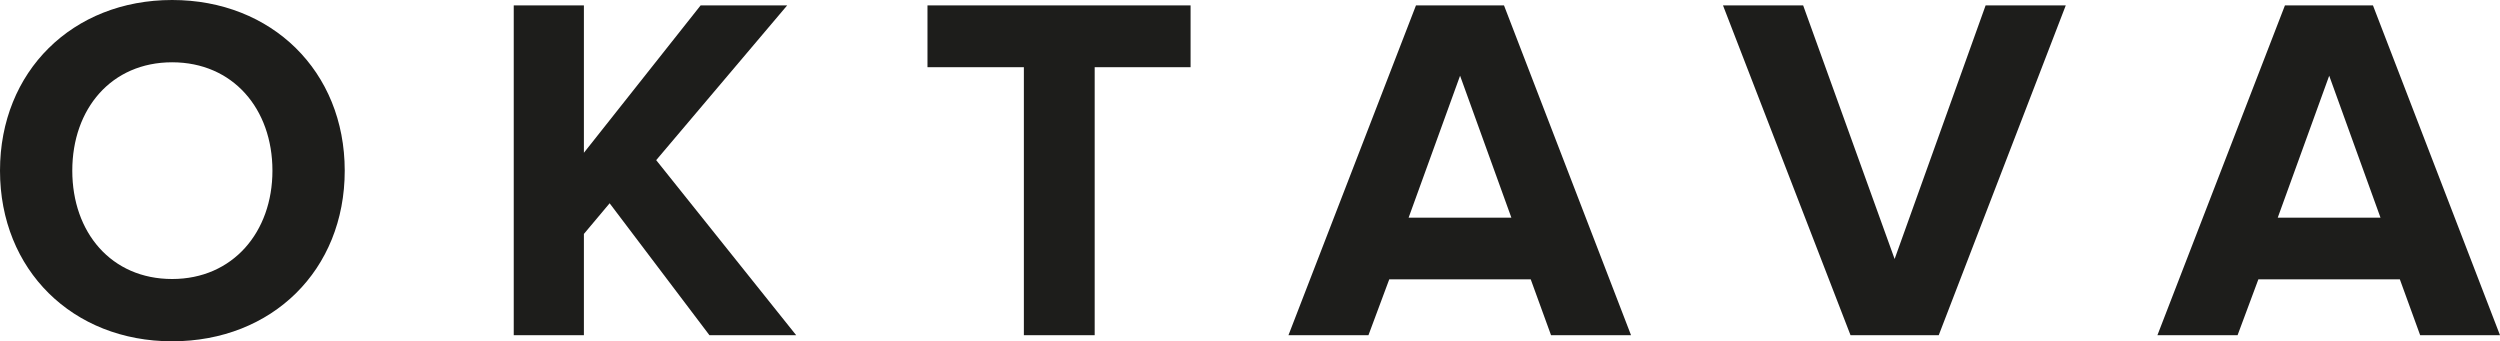
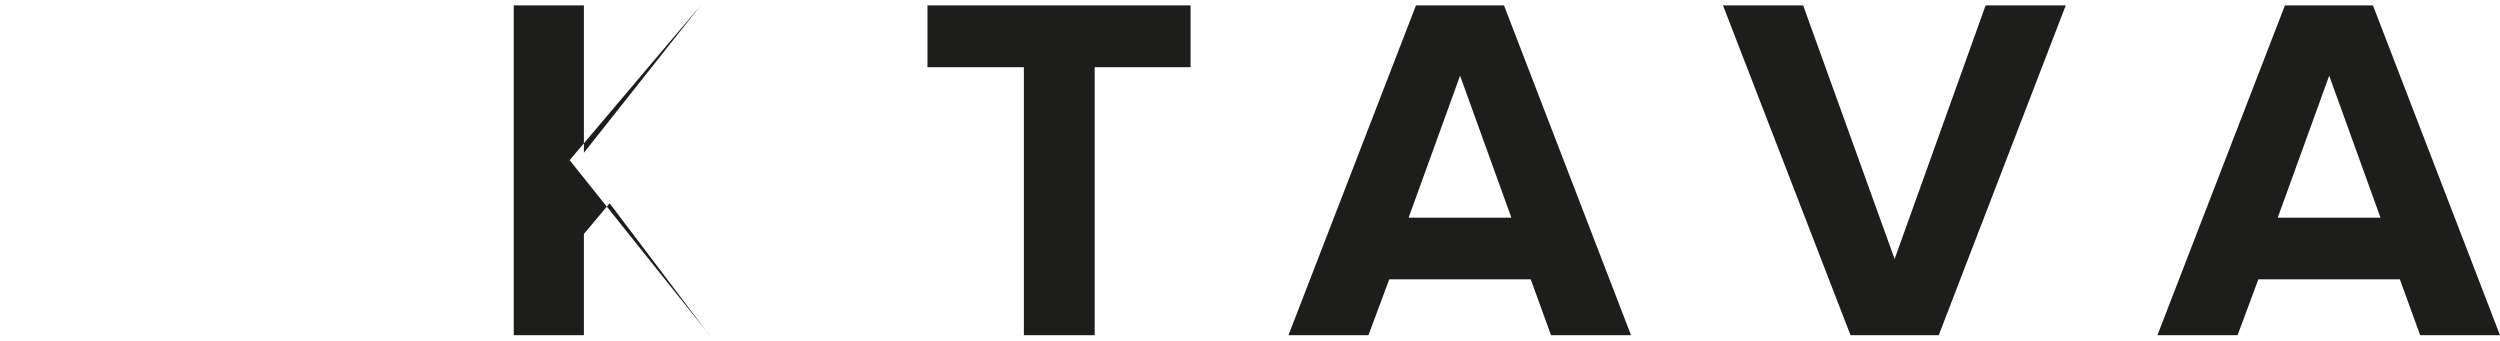
<svg xmlns="http://www.w3.org/2000/svg" id="_Слой_1" data-name="Слой 1" viewBox="0 0 3329.09 454.47">
  <defs>
    <style> .cls-1 { fill: #1d1d1b; stroke-width: 0px; } </style>
  </defs>
-   <path class="cls-1" d="m0,227.24C0,94.95,96.7,0,229.2,0s229.86,94.74,229.86,227.24-96.7,227.24-229.86,227.24c-132.5,0-229.2-94.95-229.2-227.24Zm362.79,0c0-82.29-52.61-144.29-133.59-144.29s-132.94,61.99-132.94,144.29,51.95,144.29,132.94,144.29,133.59-62.65,133.59-144.29Z" />
-   <path class="cls-1" d="m944.75,446.4l-132.94-175.72-34.27,40.82v134.9h-93.43V7.2h93.43v196.24L932.96,7.2h115.26l-174.41,206.06,186.42,233.13h-115.47Z" />
+   <path class="cls-1" d="m944.75,446.4l-132.94-175.72-34.27,40.82v134.9h-93.43V7.2h93.43v196.24L932.96,7.2l-174.41,206.06,186.42,233.13h-115.47Z" />
  <path class="cls-1" d="m1363.42,446.4V89.5h-128.35V7.2h350.35v82.29h-127.7v356.9h-94.3Z" />
  <path class="cls-1" d="m2065.43,446.4l-27.07-74.44h-188.38l-27.72,74.44h-106.52L1885.56,7.2h117.22l169.17,439.19h-106.52Zm-121.15-345.55l-68.54,189.04h136.87l-68.32-189.04Z" />
  <path class="cls-1" d="m2464.24,446.4L2294.41,7.2h106.74l121.8,337.69L2644.11,7.2h106.74l-169.17,439.19h-117.44Z" />
  <path class="cls-1" d="m3222.79,446.4l-27.07-74.44h-188.38l-27.72,74.44h-106.74L3042.7,7.2h117.22l169.17,439.19h-106.31Zm-121.15-345.55l-68.54,189.04h136.87l-68.32-189.04Z" />
</svg>